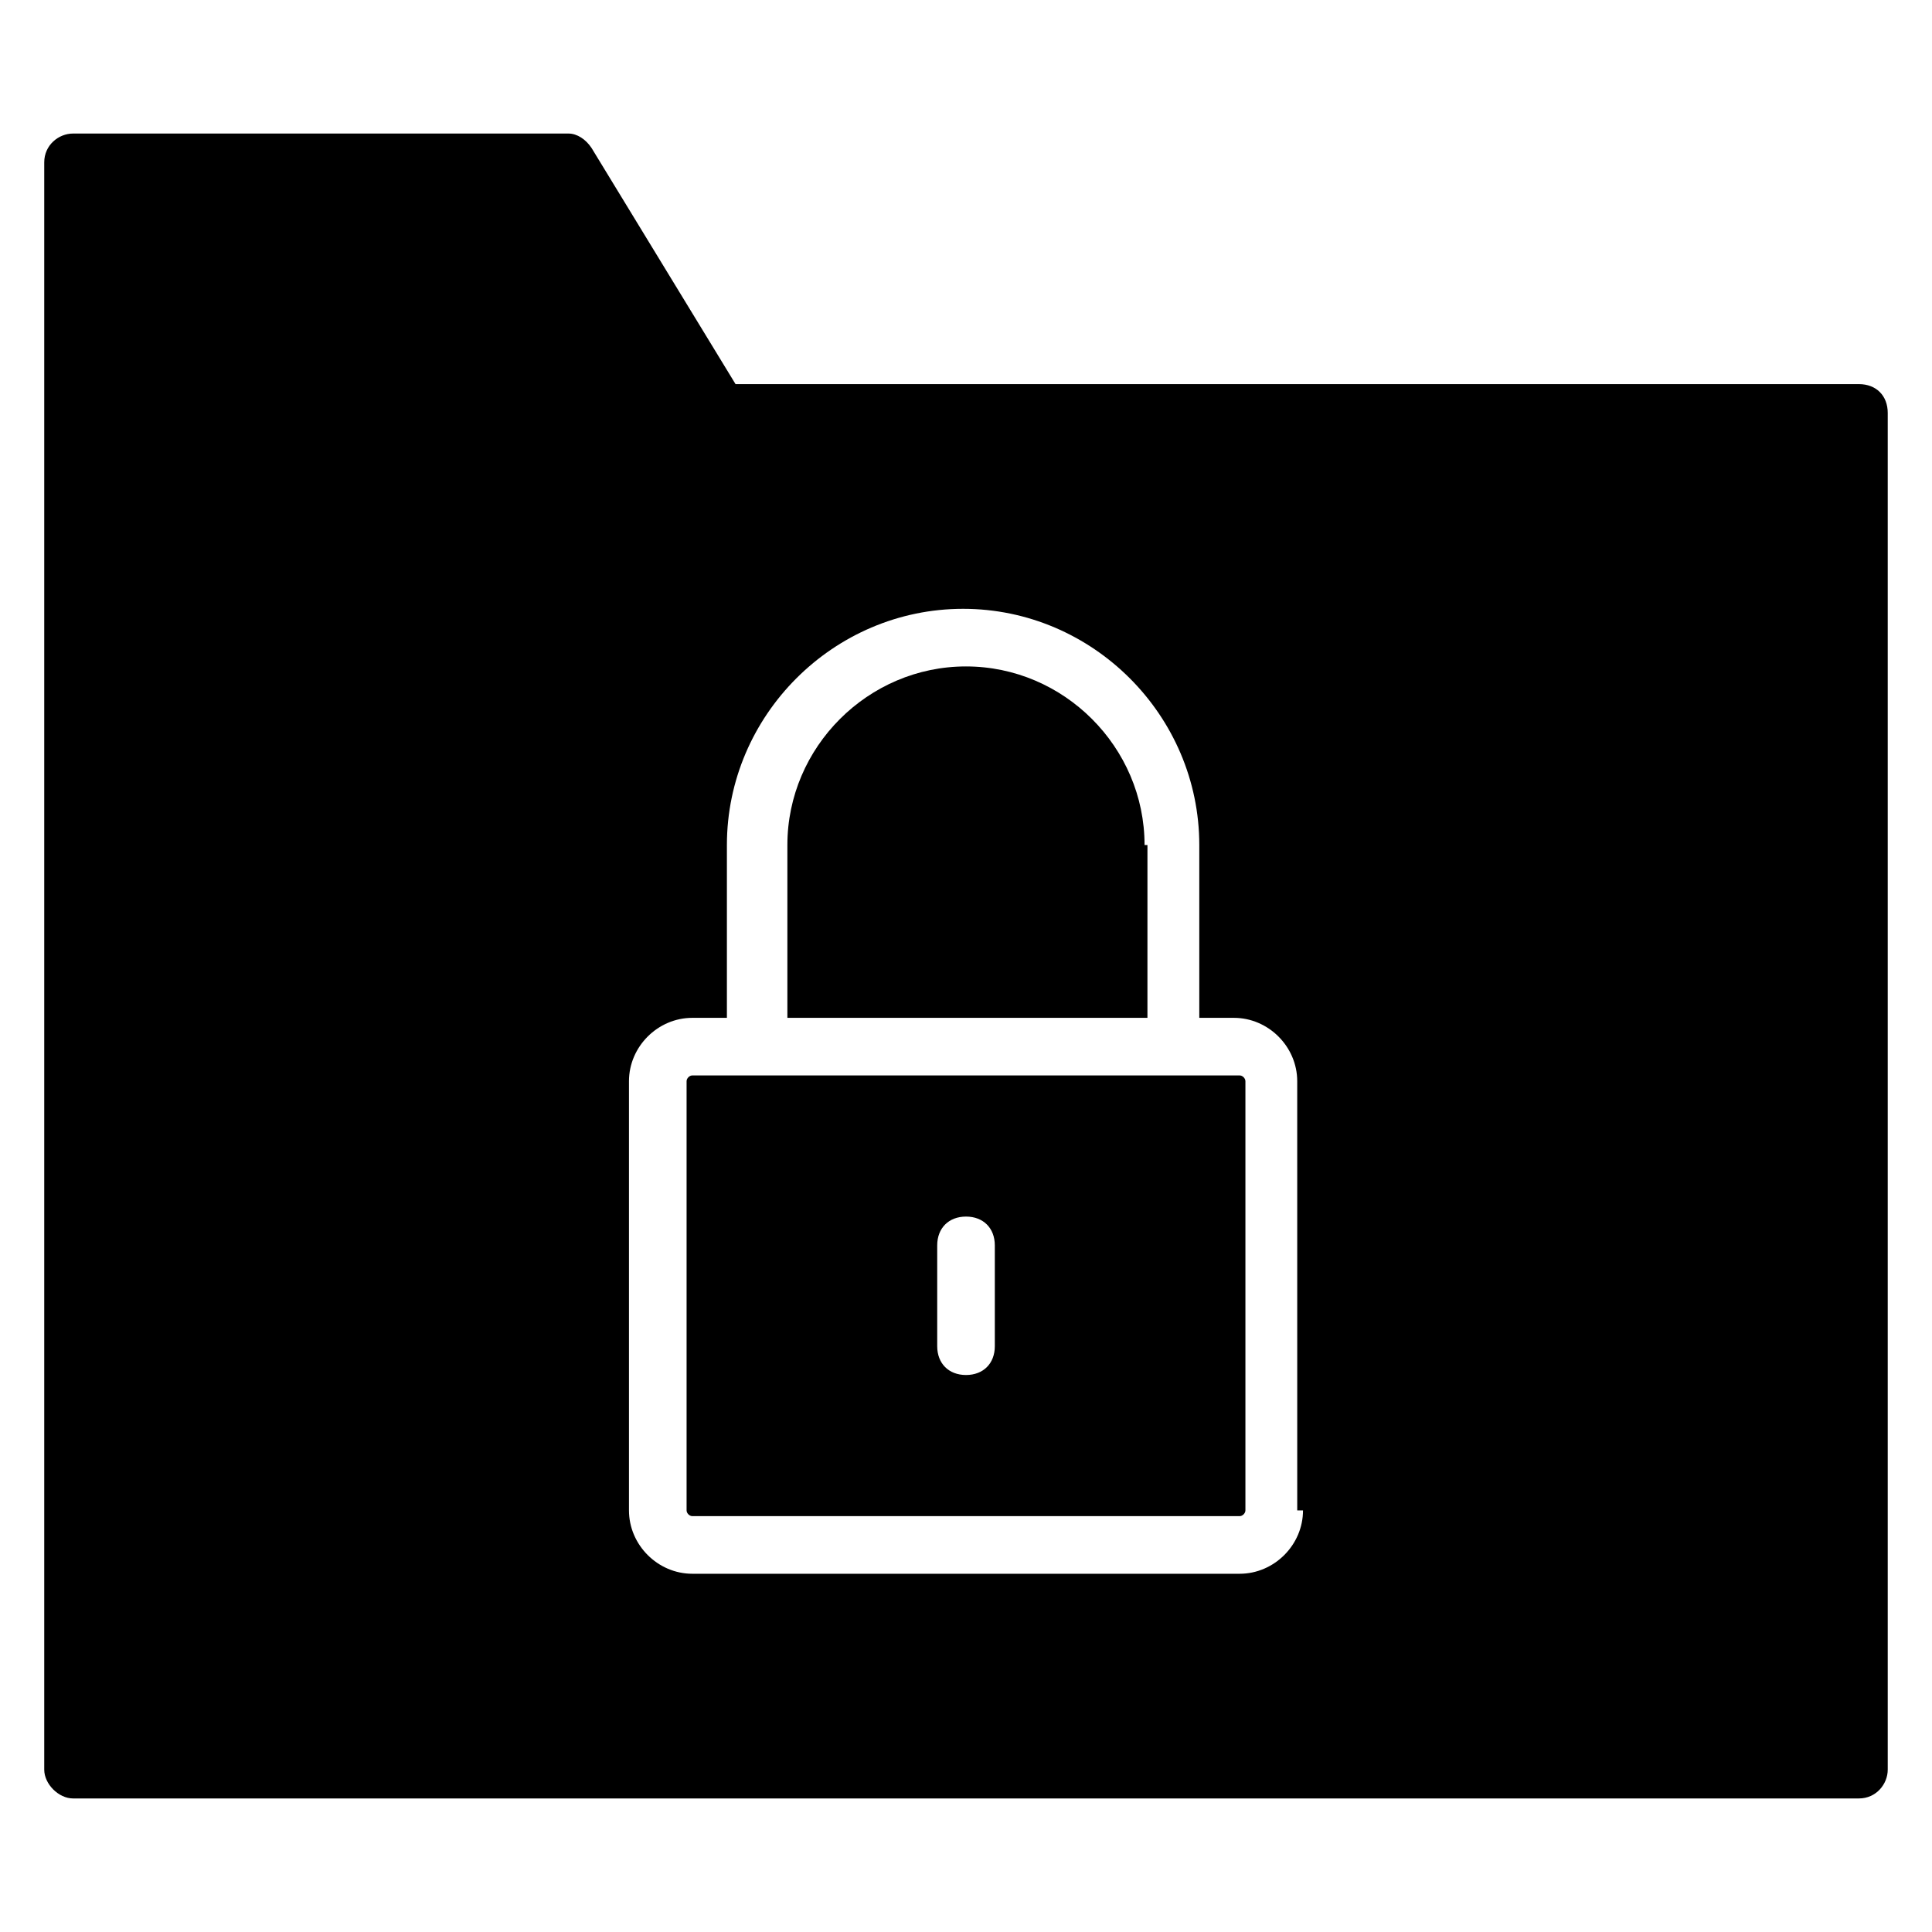
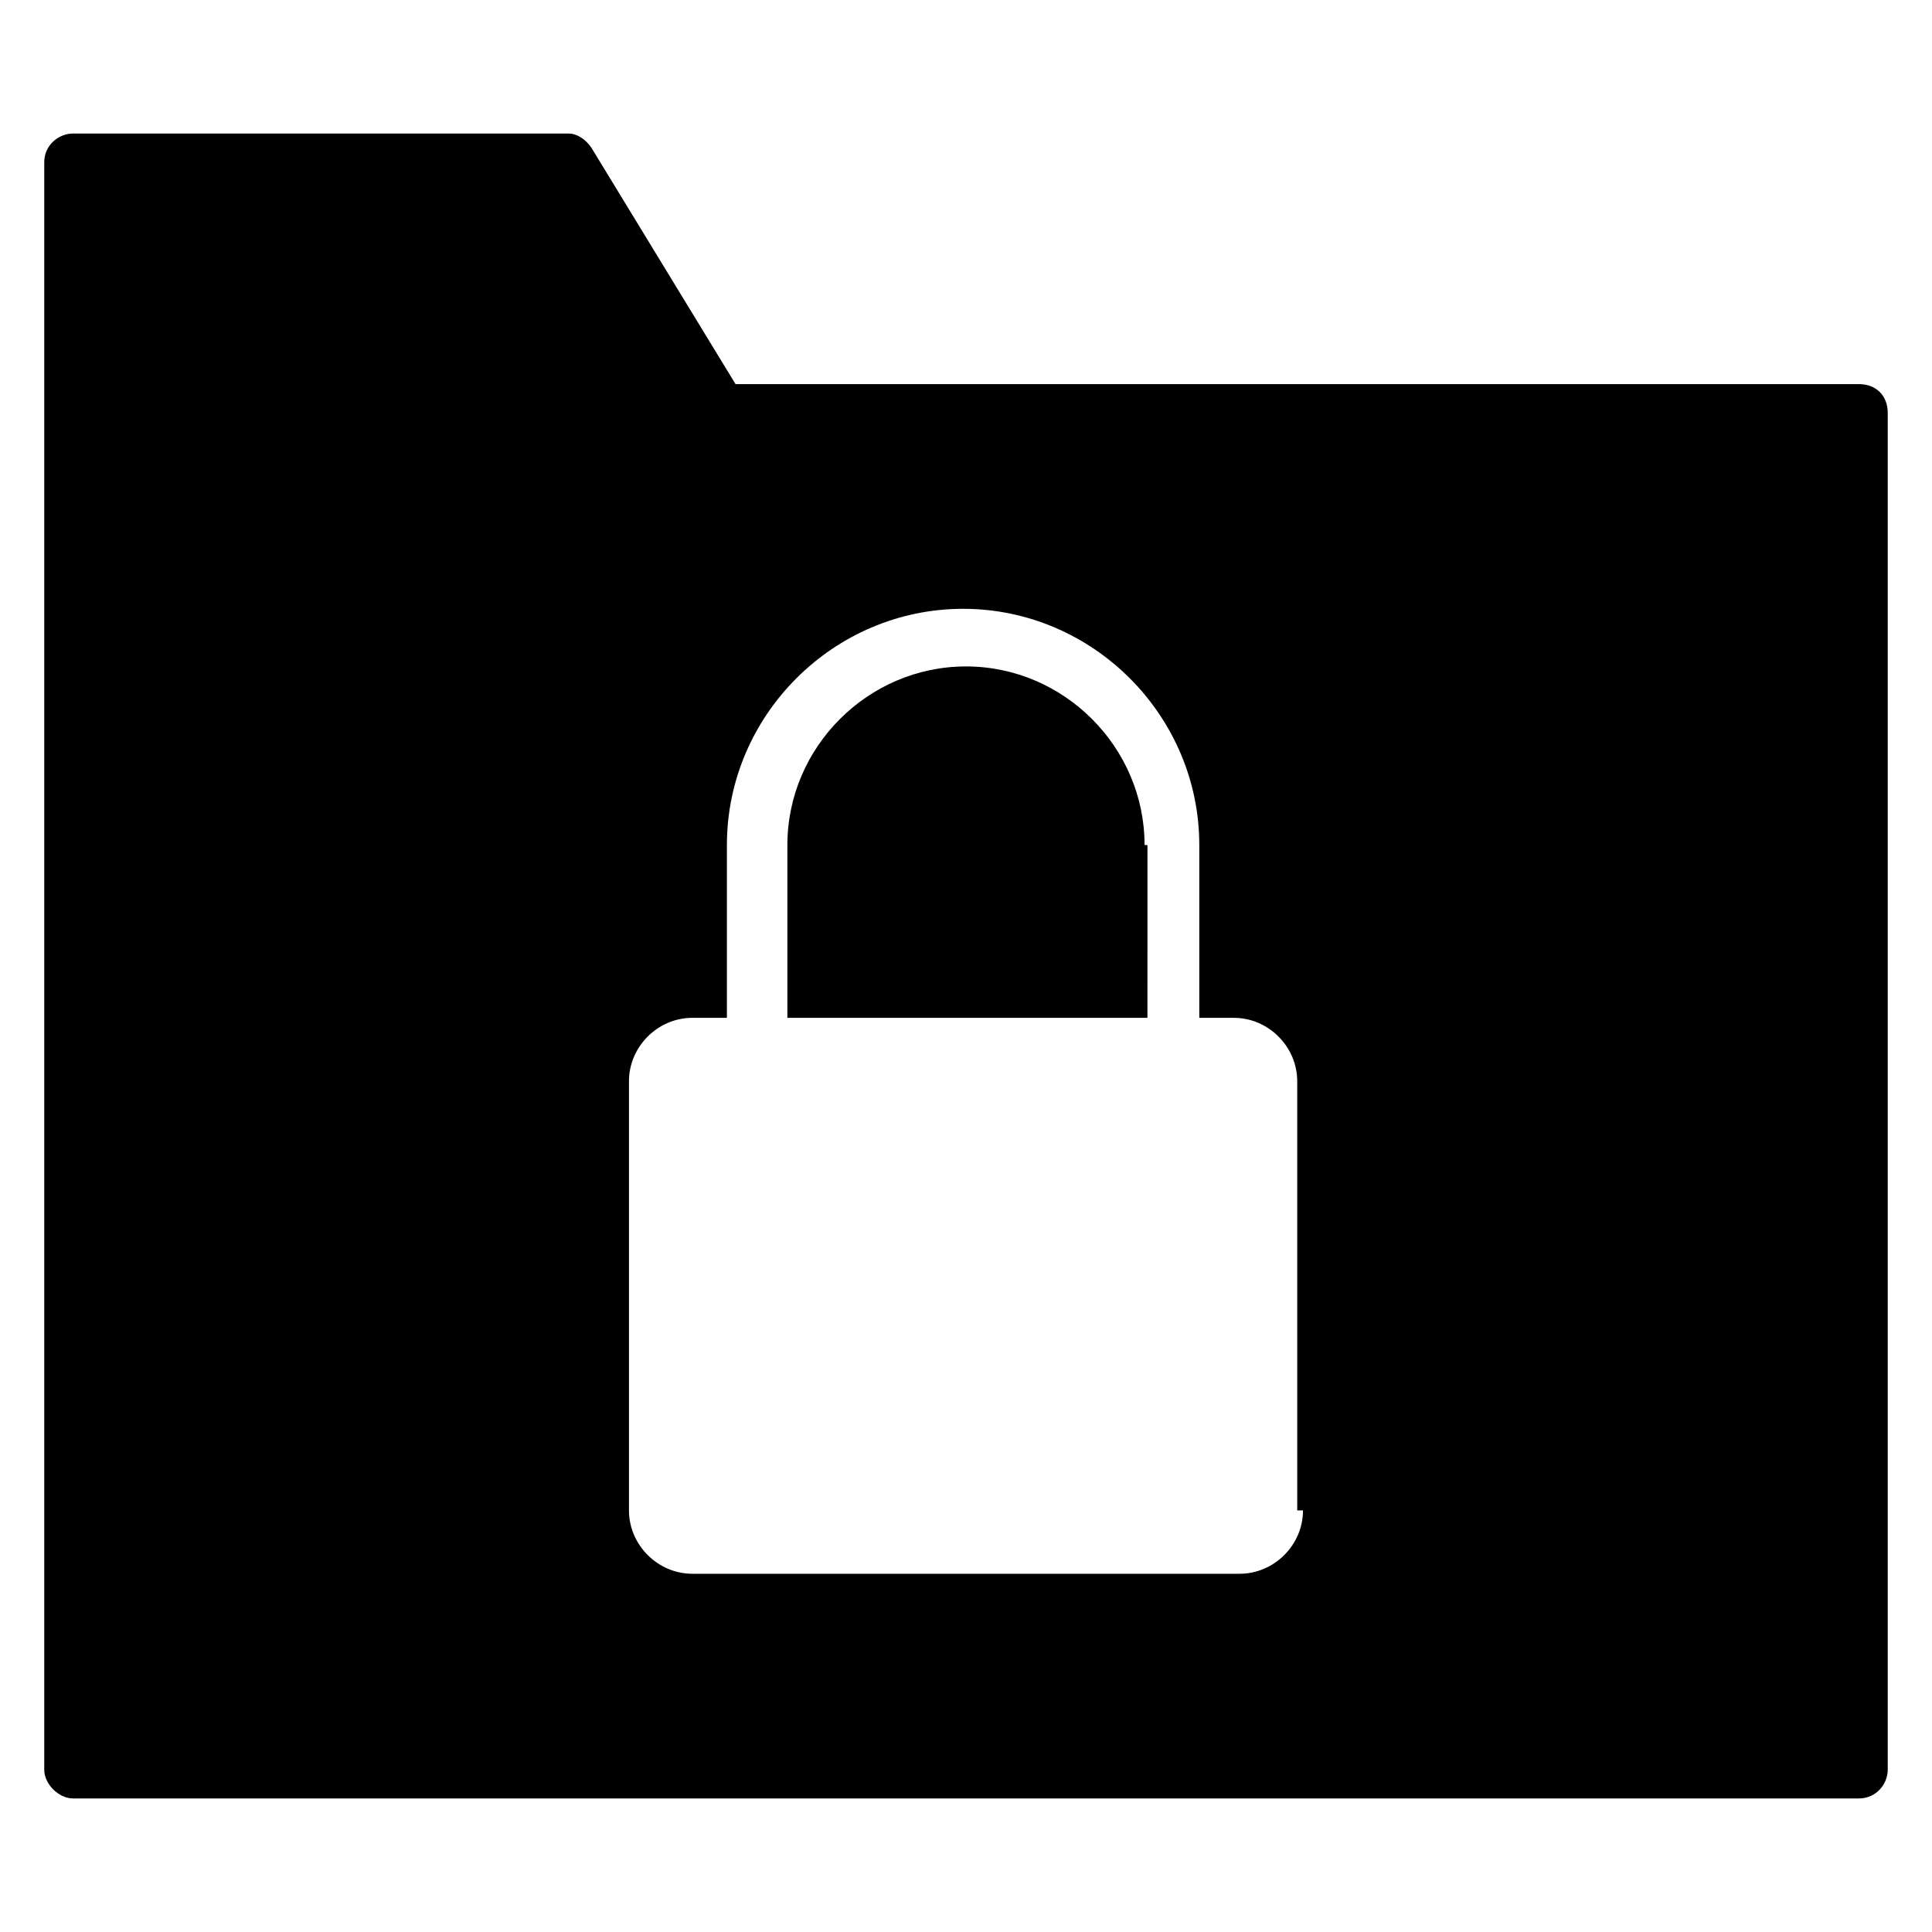
<svg xmlns="http://www.w3.org/2000/svg" fill="#000000" width="800px" height="800px" version="1.1" viewBox="144 144 512 512">
  <g>
    <path d="m447.32 367.94c0-25.953-21.375-47.328-47.328-47.328s-47.328 21.375-47.328 47.328v45.801h95.418l0.004-45.801z" />
-     <path d="m472.52 429h-145.04c-0.762 0-1.527 0.762-1.527 1.527v113.74c0 0.762 0.762 1.527 1.527 1.527h145.04c0.762 0 1.527-0.762 1.527-1.527v-113.74c0-0.762-0.762-1.527-1.527-1.527zm-64.883 71.758c0 4.582-3.055 7.633-7.633 7.633-4.582 0-7.633-3.055-7.633-7.633v-26.719c0-4.582 3.055-7.633 7.633-7.633 4.582 0 7.633 3.055 7.633 7.633z" />
    <path d="m636.64 245.8h-297.71l-38.168-62.594c-1.527-2.289-3.816-3.816-6.106-3.816h-131.3c-3.816 0-7.633 3.055-7.633 7.633v425.95c0 3.816 3.816 7.633 7.633 7.633h473.28c4.582 0 7.633-3.816 7.633-7.633v-359.54c0-4.582-3.055-7.637-7.633-7.637zm-147.33 298.47c0 9.16-7.633 16.793-16.793 16.793h-145.04c-9.16 0-16.793-7.633-16.793-16.793v-113.74c0-9.16 7.633-16.793 16.793-16.793h9.16v-45.801c0-34.352 28.242-62.594 62.594-62.594s62.594 28.242 62.594 62.594v45.801h9.16c9.16 0 16.793 7.633 16.793 16.793l0.004 113.74z" />
  </g>
</svg>